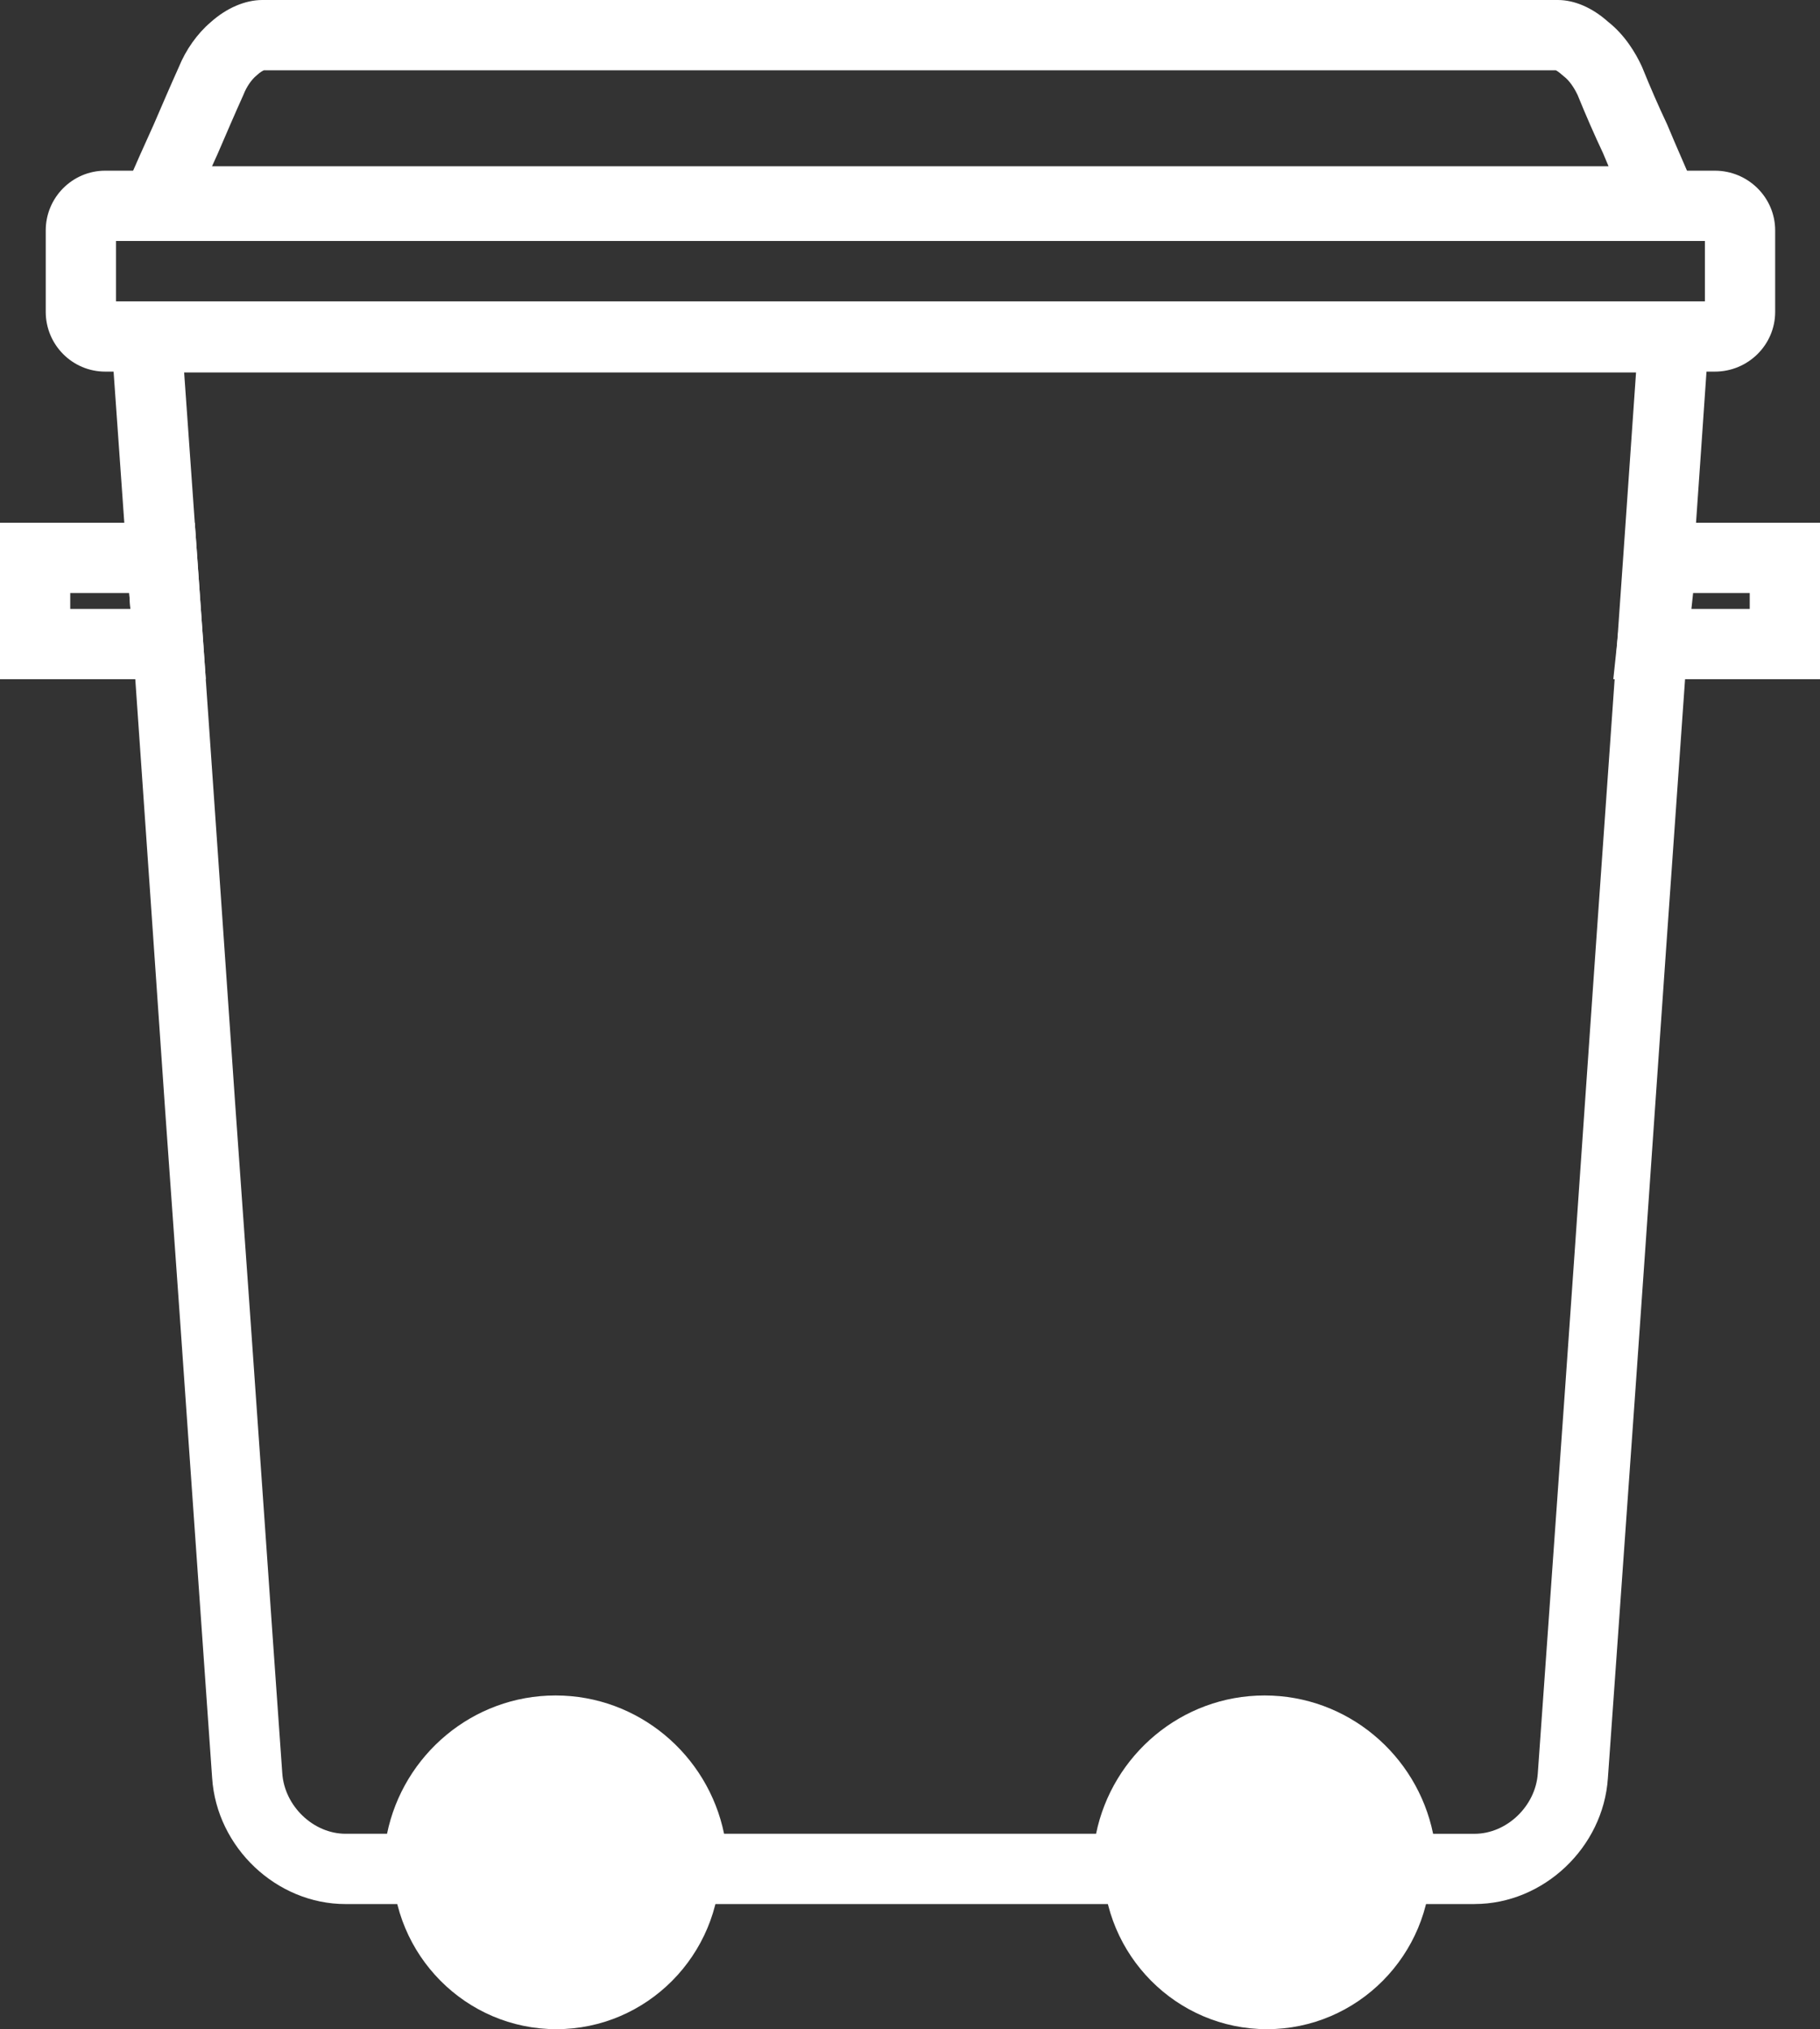
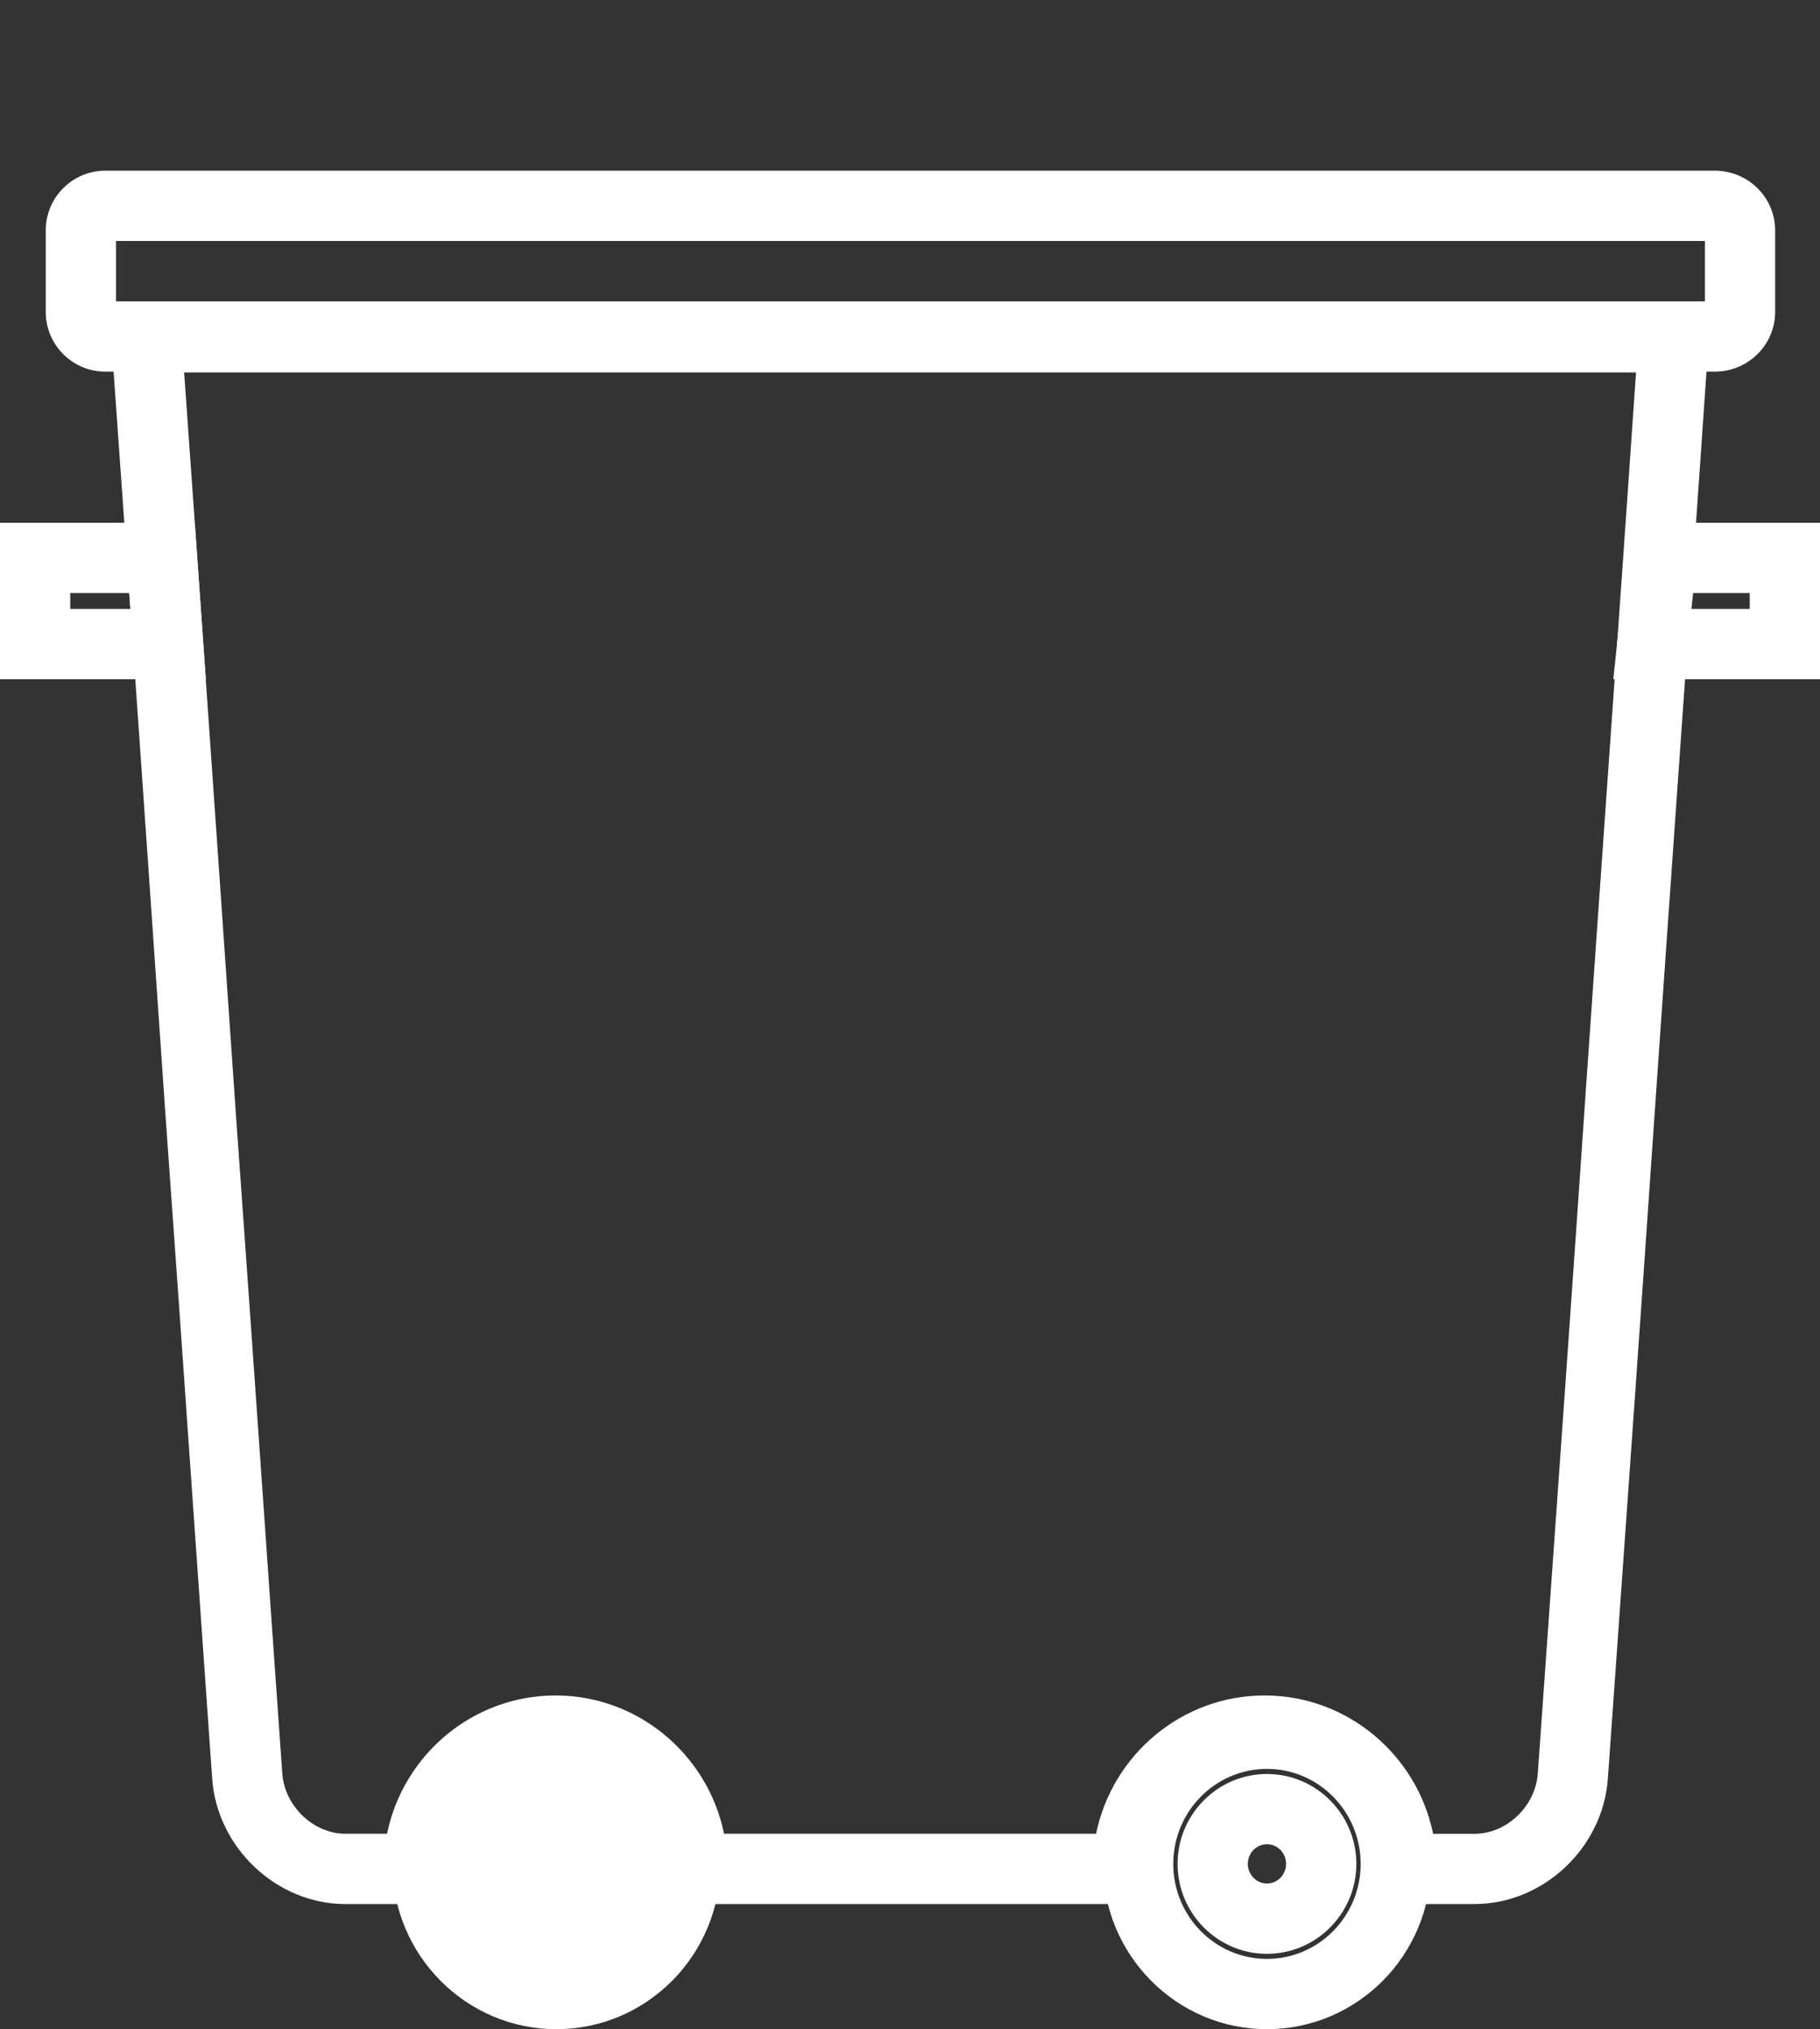
<svg xmlns="http://www.w3.org/2000/svg" id="Layer_2" data-name="Layer 2" viewBox="0 0 518.02 577.54">
  <rect x="0" y="0" width="518.02" height="577.54" fill="#333333" stroke="none" />
  <defs>
    <style>      .cls-1 {        fill: #fff;      }    </style>
  </defs>
  <g id="Layer_1-2" data-name="Layer 1">
    <g>
      <g>
        <path class="cls-1" d="m488.09,105.77H29.95c-9.34,0-16.93-7.63-16.93-17v-23.19c0-9.38,7.6-17,16.93-17h458.14c9.47,0,17.17,7.63,17.17,17v23.19c0,9.38-7.7,17-17.17,17ZM33.02,85.77h452.24v-17.19H33.02v17.19Z" />
-         <path class="cls-1" d="m488.06,67.33H29.99l5.81-13.86c2.66-6.34,5.33-12.23,7.91-17.93l.11-.25c2.31-5.36,4.69-10.9,7.06-16.16,2.01-4.97,5.31-9.61,9.08-12.8,4.46-4.02,9.81-6.33,14.71-6.33h368.71c4.77,0,9.83,2.19,14.31,6.19,4.84,3.81,7.88,8.96,9.59,12.66l.19.44c2.3,5.68,4.63,11.02,6.94,15.9l.21.47c1.24,3,2.54,6,3.92,9.17,1.22,2.81,2.46,5.67,3.71,8.65l5.81,13.86ZM60.32,47.33h397.52c-.54-1.27-1.08-2.54-1.61-3.82-2.4-5.08-4.82-10.62-7.2-16.47-1.08-2.28-2.49-4.21-3.8-5.21l-.72-.6c-.76-.69-1.36-1.07-1.68-1.23H75.12c-.33.14-1.03.51-1.81,1.23l-.39.34c-1.34,1.11-2.73,3.14-3.53,5.16l-.18.42c-2.33,5.17-4.71,10.7-7.01,16.05l-.26.6c-.53,1.17-1.07,2.35-1.6,3.54Z" />
        <path class="cls-1" d="m58.57,193.31H0v-44.52h55.44l3.13,44.52Zm-38.57-20h17.11l-.32-4.52h-16.8v4.52Z" />
        <path class="cls-1" d="m518.02,193.31h-58.83l2.08-19.64c.56-5.29,1.13-10.59,1.69-15.92l.94-8.96h54.12v44.52Zm-36.6-20h16.6v-4.52h-16.12c-.16,1.51-.32,3.02-.48,4.52Z" />
        <path class="cls-1" d="m419.7,541.93h-30.8v-10c0-16.19-13-29.36-28.98-29.36s-28.97,13.17-28.97,29.36v10h-143.86v-10c0-16.19-13-29.36-28.98-29.36s-28.97,13.17-28.97,29.36v10h-30.8c-19.64,0-36.67-16.11-37.96-35.91-1.75-24.75-3.52-49.99-5.31-75.72-2.58-37.01-5.25-75.29-8.08-114.53-2.69-39.03-5.83-84.59-9.13-131.77l-1.72-24.51c-1.45-20.63-2.93-41.54-4.45-62.76l-.77-10.71h456.15l-.73,10.68c-1.45,21.23-2.91,42.15-4.35,62.78-.38,5.53-.77,11.04-1.16,16.53l-.56,7.99c-.96,13.63-1.91,27.14-2.85,40.52-2.23,31.62-4.33,61.49-6.38,91.22-3.69,53.79-7.36,105.47-10.91,155.44l-2.48,34.89c-1.29,19.74-18.31,35.85-37.95,35.85Zm-11.81-20h11.81c9.15,0,17.39-7.88,18-17.21l2.48-34.95c3.55-49.96,7.23-101.62,10.91-155.4,2.05-29.75,4.15-59.62,6.38-91.25.94-13.38,1.89-26.88,2.85-40.51l.56-8c.39-5.48.77-10.99,1.16-16.52,1.2-17.16,2.41-34.52,3.62-52.08H52.41c1.25,17.56,2.48,34.91,3.69,52.07l1.72,24.52c3.3,47.2,6.44,92.76,9.13,131.76,2.82,39.23,5.49,77.51,8.08,114.54,1.79,25.72,3.55,50.96,5.31,75.75.61,9.39,8.86,17.27,18.01,17.27h11.81c4.6-22.44,24.36-39.36,47.96-39.36s43.37,16.92,47.97,39.36h105.88c4.6-22.44,24.36-39.36,47.96-39.36s43.37,16.92,47.97,39.36Z" />
        <path class="cls-1" d="m360.61,577.54c-25.73,0-46.67-21.1-46.67-47.04s20.94-47.04,46.67-47.04,46.67,21.1,46.67,47.04-20.94,47.04-46.67,47.04Zm0-74.08c-14.71,0-26.67,12.13-26.67,27.04s11.96,27.04,26.67,27.04,26.67-12.13,26.67-27.04-11.96-27.04-26.67-27.04Zm0,52.63c-14.03,0-25.44-11.48-25.44-25.59s11.41-25.59,25.44-25.59,25.44,11.48,25.44,25.59-11.41,25.59-25.44,25.59Zm0-31.19c-3,0-5.44,2.51-5.44,5.59s2.44,5.59,5.44,5.59,5.44-2.51,5.44-5.59-2.44-5.59-5.44-5.59Z" />
        <path class="cls-1" d="m158.35,577.54c-25.73,0-46.67-21.1-46.67-47.04s20.94-47.04,46.67-47.04,46.67,21.1,46.67,47.04-20.94,47.04-46.67,47.04Zm0-74.08c-14.71,0-26.67,12.13-26.67,27.04s11.96,27.04,26.67,27.04,26.67-12.13,26.67-27.04-11.96-27.04-26.67-27.04Zm0,52.63c-14.03,0-25.44-11.48-25.44-25.59s11.41-25.59,25.44-25.59,25.44,11.48,25.44,25.59-11.41,25.59-25.44,25.59Zm0-31.19c-3,0-5.44,2.51-5.44,5.59s2.44,5.59,5.44,5.59,5.44-2.51,5.44-5.59-2.44-5.59-5.44-5.59Z" />
      </g>
      <circle class="cls-1" cx="158.35" cy="530.13" r="36.67" />
-       <circle class="cls-1" cx="360.61" cy="531.93" r="36.67" />
    </g>
  </g>
</svg>